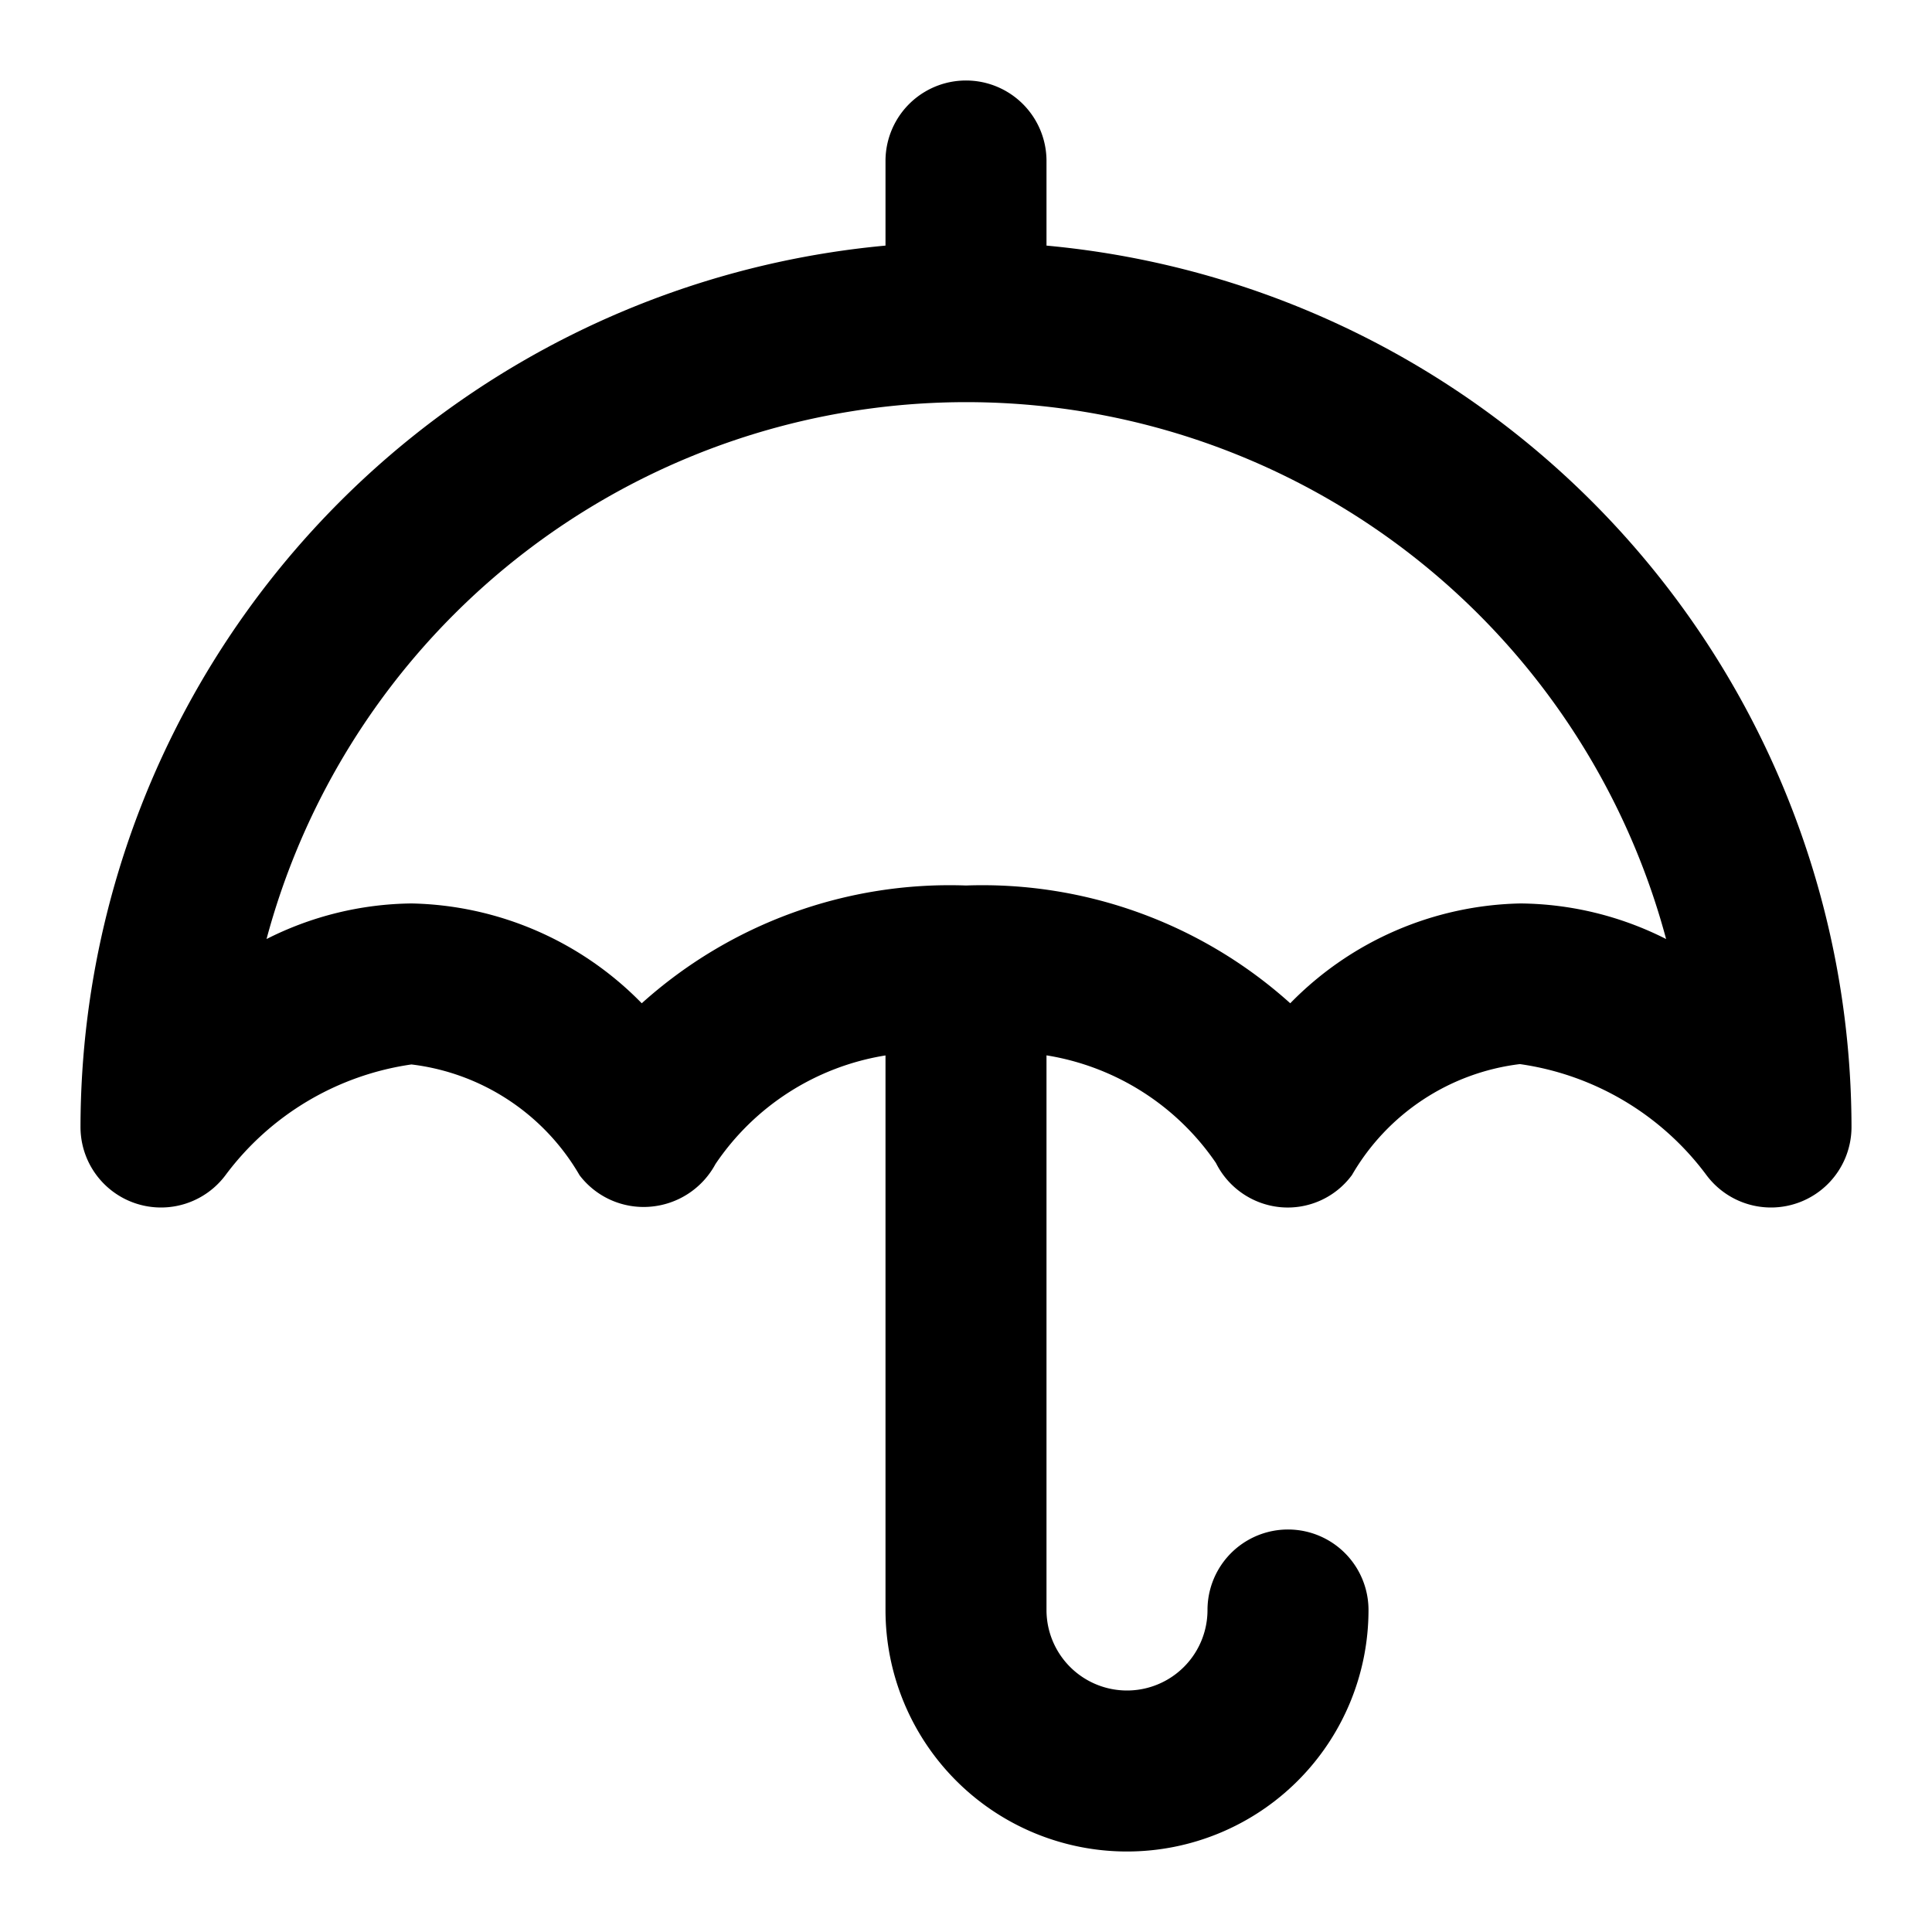
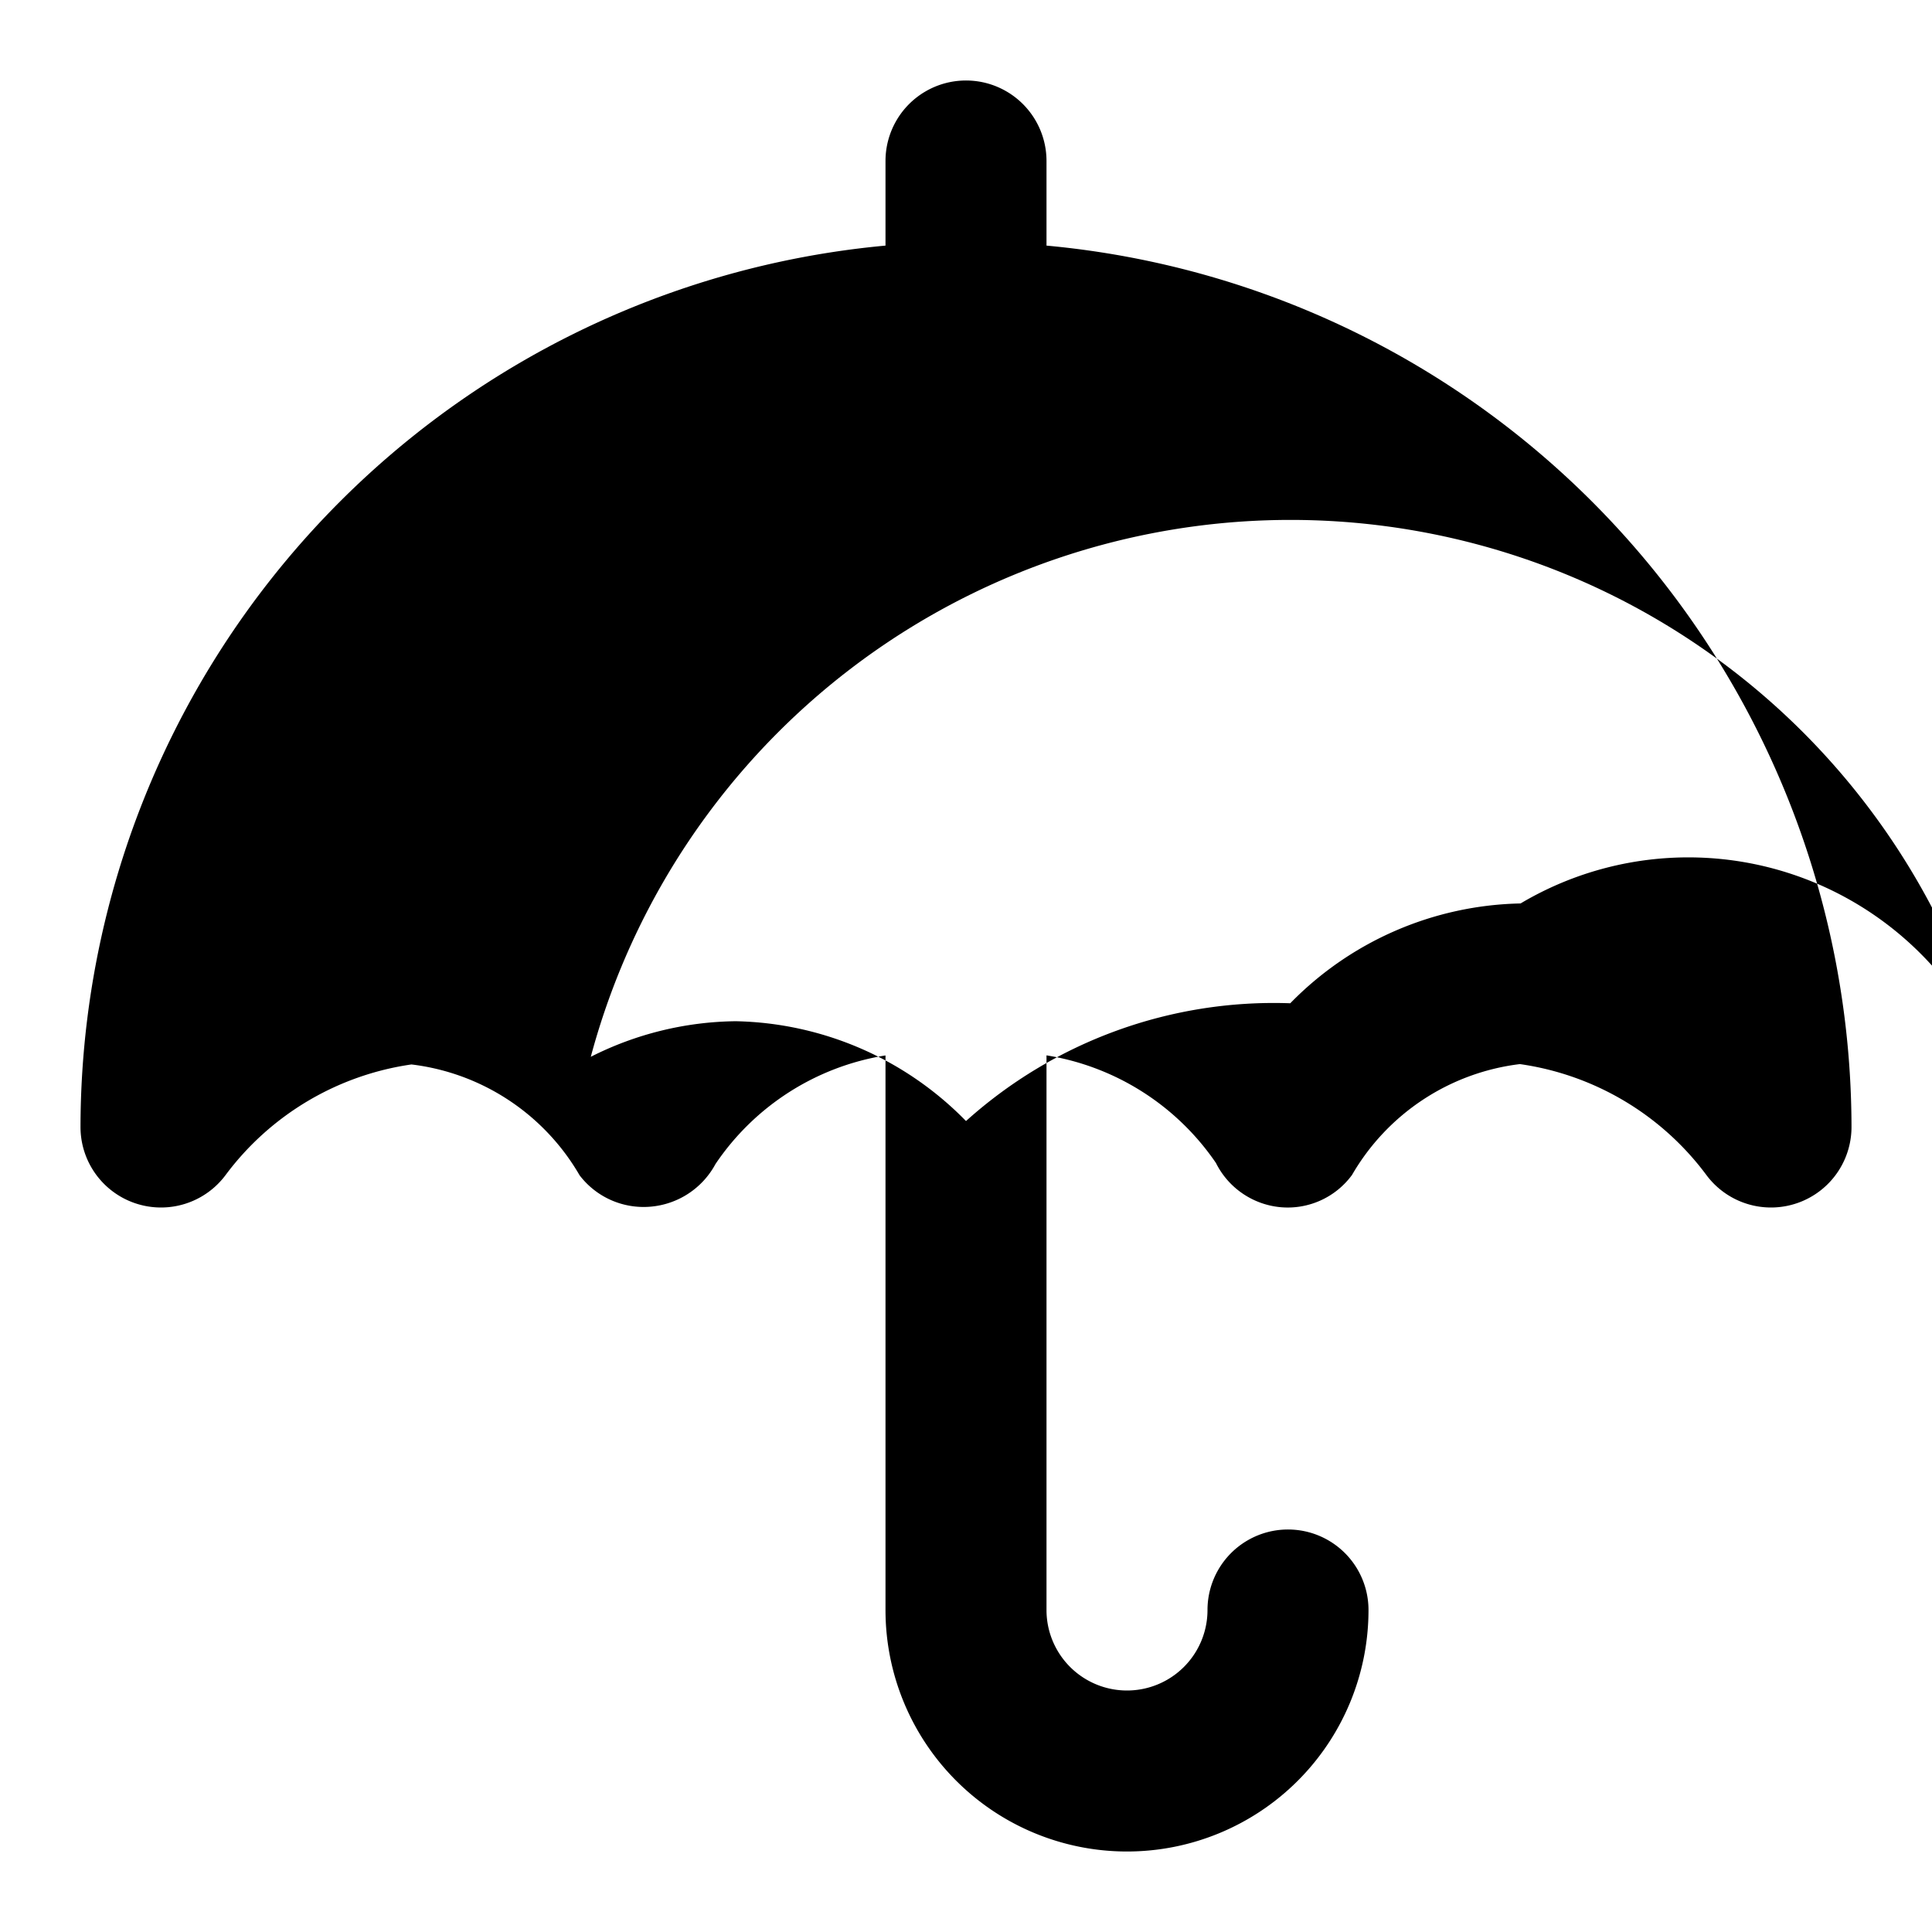
<svg xmlns="http://www.w3.org/2000/svg" fill="#000000" width="800px" height="800px" viewBox="0 0 24 24">
-   <path d="M13,3.051V2a1,1,0,0,0-2,0V3.051A11.01,11.01,0,0,0,1,14a1,1,0,0,0,1.8.6,3.5,3.5,0,0,1,2.311-1.377A2.8,2.8,0,0,1,7.2,14.6a1,1,0,0,0,.878.39,1.013,1.013,0,0,0,.81-.53A3.149,3.149,0,0,1,11,13.111V20a3,3,0,0,0,6,0,1,1,0,0,0-2,0,1,1,0,0,1-2,0V13.11a3.155,3.155,0,0,1,2.105,1.337,1,1,0,0,0,.8.549.99.99,0,0,0,.89-.4,2.8,2.8,0,0,1,2.082-1.377h.007A3.5,3.5,0,0,1,21.2,14.6a1,1,0,0,0,.8.4,1,1,0,0,0,1-1A11.01,11.01,0,0,0,13,3.051Zm5.889,8.172a4.11,4.11,0,0,0-2.861,1.24A5.718,5.718,0,0,0,12,11a5.718,5.718,0,0,0-4.028,1.463,4.11,4.11,0,0,0-2.861-1.24,4.08,4.08,0,0,0-1.8.442,9,9,0,0,1,17.386,0A4.08,4.08,0,0,0,18.889,11.223Z" />
+   <path d="M13,3.051V2a1,1,0,0,0-2,0V3.051A11.01,11.01,0,0,0,1,14a1,1,0,0,0,1.8.6,3.5,3.5,0,0,1,2.311-1.377A2.8,2.8,0,0,1,7.2,14.6a1,1,0,0,0,.878.39,1.013,1.013,0,0,0,.81-.53A3.149,3.149,0,0,1,11,13.111V20a3,3,0,0,0,6,0,1,1,0,0,0-2,0,1,1,0,0,1-2,0V13.11a3.155,3.155,0,0,1,2.105,1.337,1,1,0,0,0,.8.549.99.99,0,0,0,.89-.4,2.8,2.8,0,0,1,2.082-1.377h.007A3.5,3.5,0,0,1,21.2,14.6a1,1,0,0,0,.8.4,1,1,0,0,0,1-1A11.01,11.01,0,0,0,13,3.051Zm5.889,8.172a4.11,4.11,0,0,0-2.861,1.24a5.718,5.718,0,0,0-4.028,1.463,4.11,4.11,0,0,0-2.861-1.24,4.08,4.08,0,0,0-1.8.442,9,9,0,0,1,17.386,0A4.08,4.08,0,0,0,18.889,11.223Z" />
</svg>